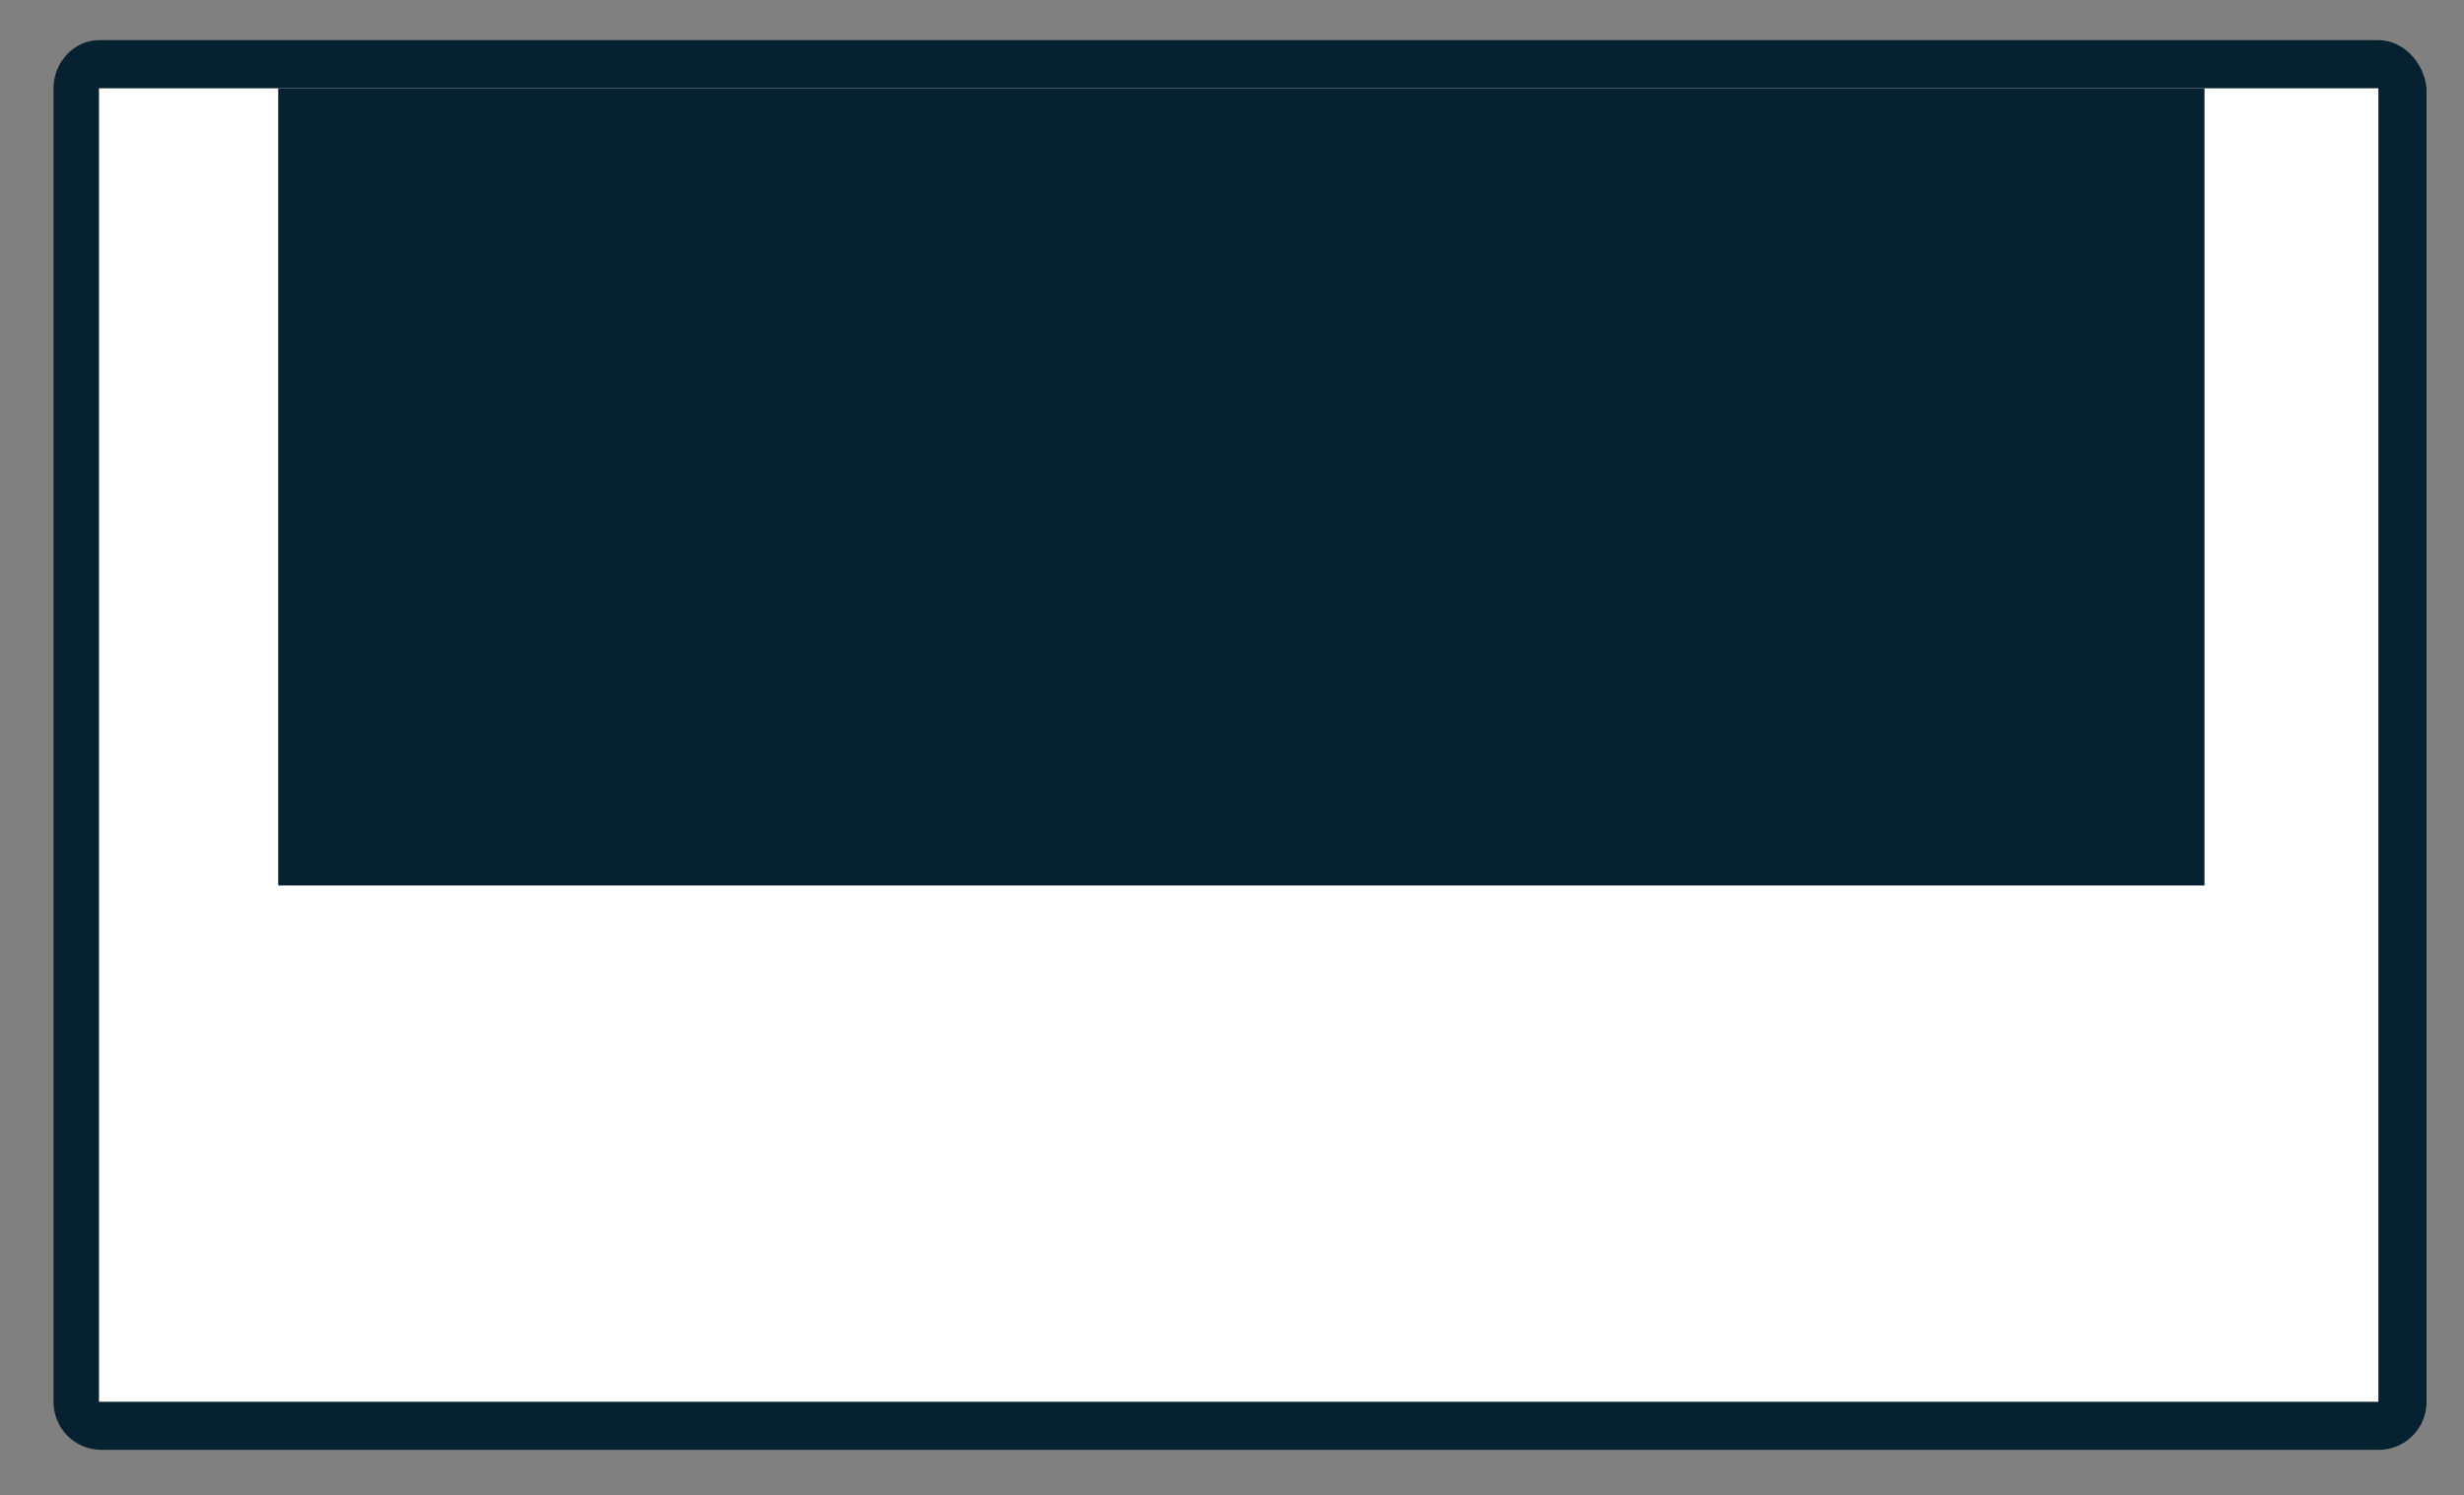
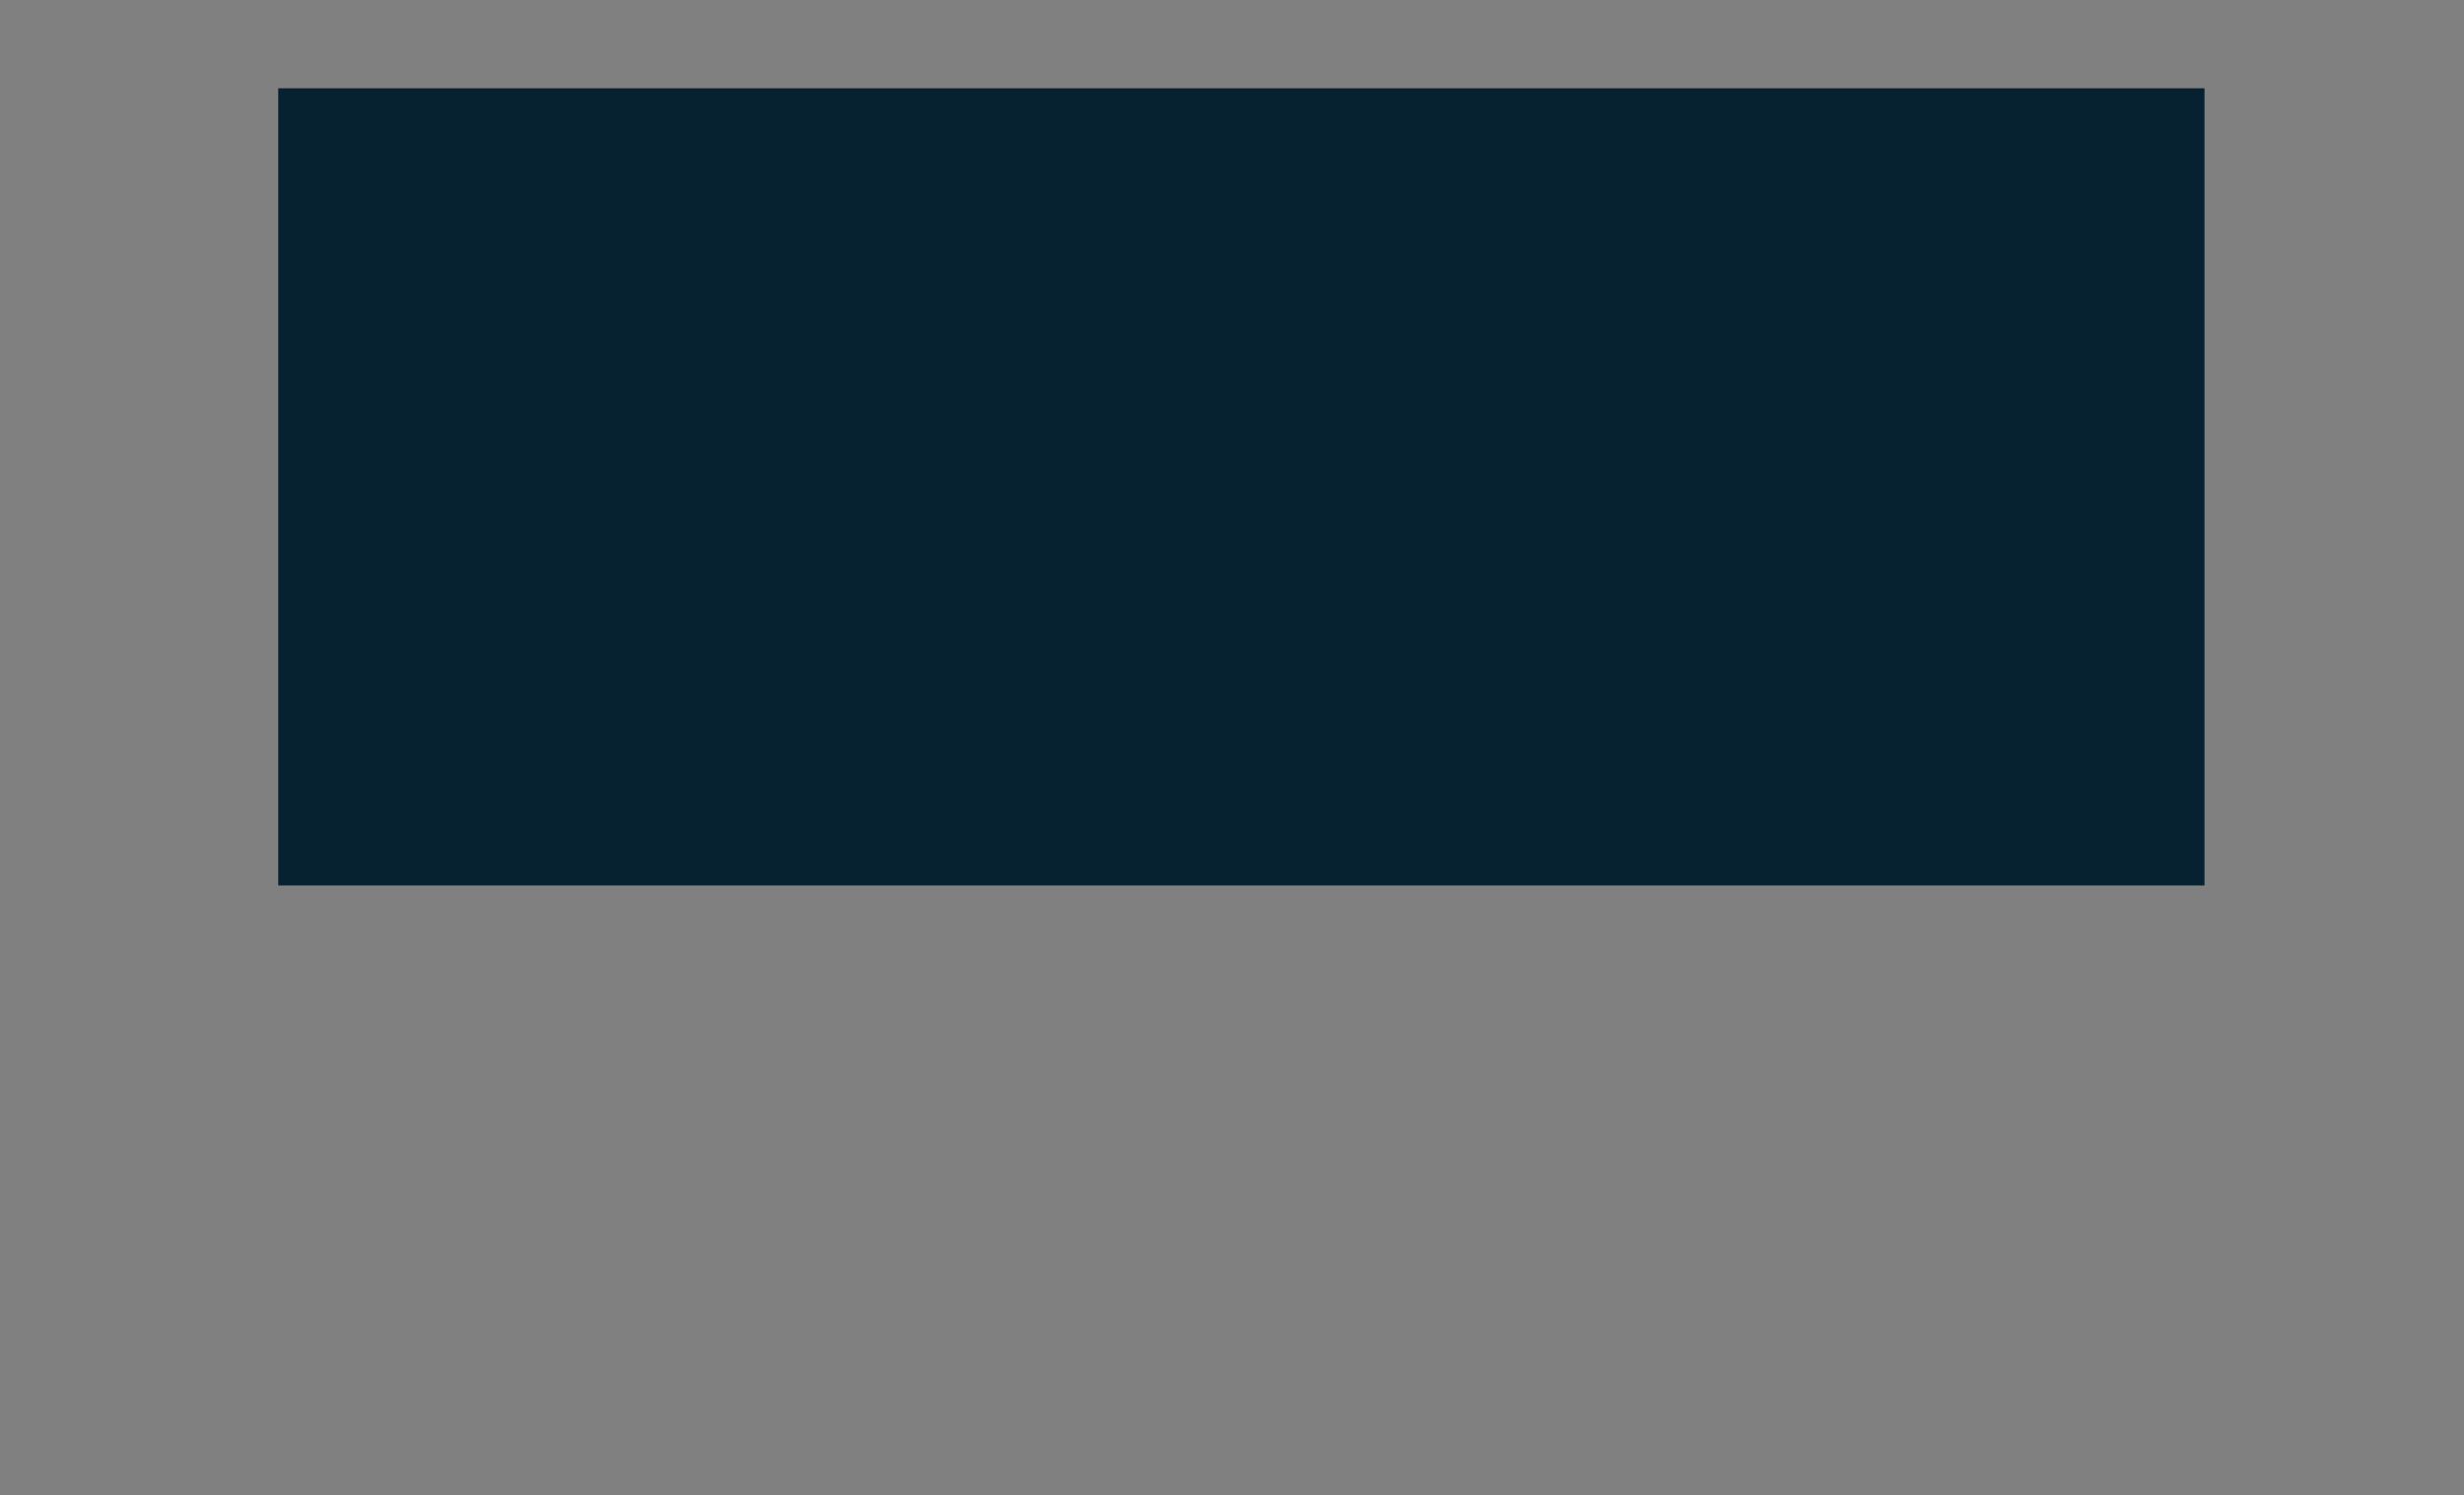
<svg xmlns="http://www.w3.org/2000/svg" version="1.1" id="Layer_1" x="0px" y="0px" viewBox="0 0 92.1 55.9" style="enable-background:new 0 0 92.1 55.9;" xml:space="preserve">
  <rect x="0" y="0" width="92.1" height="55.9" fill="#808080" stroke="none" />
  <style type="text/css">
	.st0{fill:#FFFFFF;}
	.st1{fill:#062130;}
</style>
  <g>
    <g>
-       <path class="st0" d="M3.7,53.3c-0.5,0-0.9-0.4-0.9-0.9V3.3c0-0.5,0.4-0.9,0.9-0.9h85.1c0.5,0,0.9,0.4,0.9,0.9v49.1    c0,0.5-0.4,0.9-0.9,0.9H3.7z" />
-       <path class="st1" d="M88.9,3.3v49.1H3.7V3.3H88.9 M88.9,1.5H3.7C2.8,1.5,2,2.3,2,3.3v49.1c0,1,0.8,1.8,1.8,1.8h85.1    c1,0,1.8-0.8,1.8-1.8V3.3C90.6,2.3,89.8,1.5,88.9,1.5L88.9,1.5z" />
-     </g>
+       </g>
    <rect x="10.4" y="3.3" class="st1" width="72" height="29.8" />
  </g>
</svg>